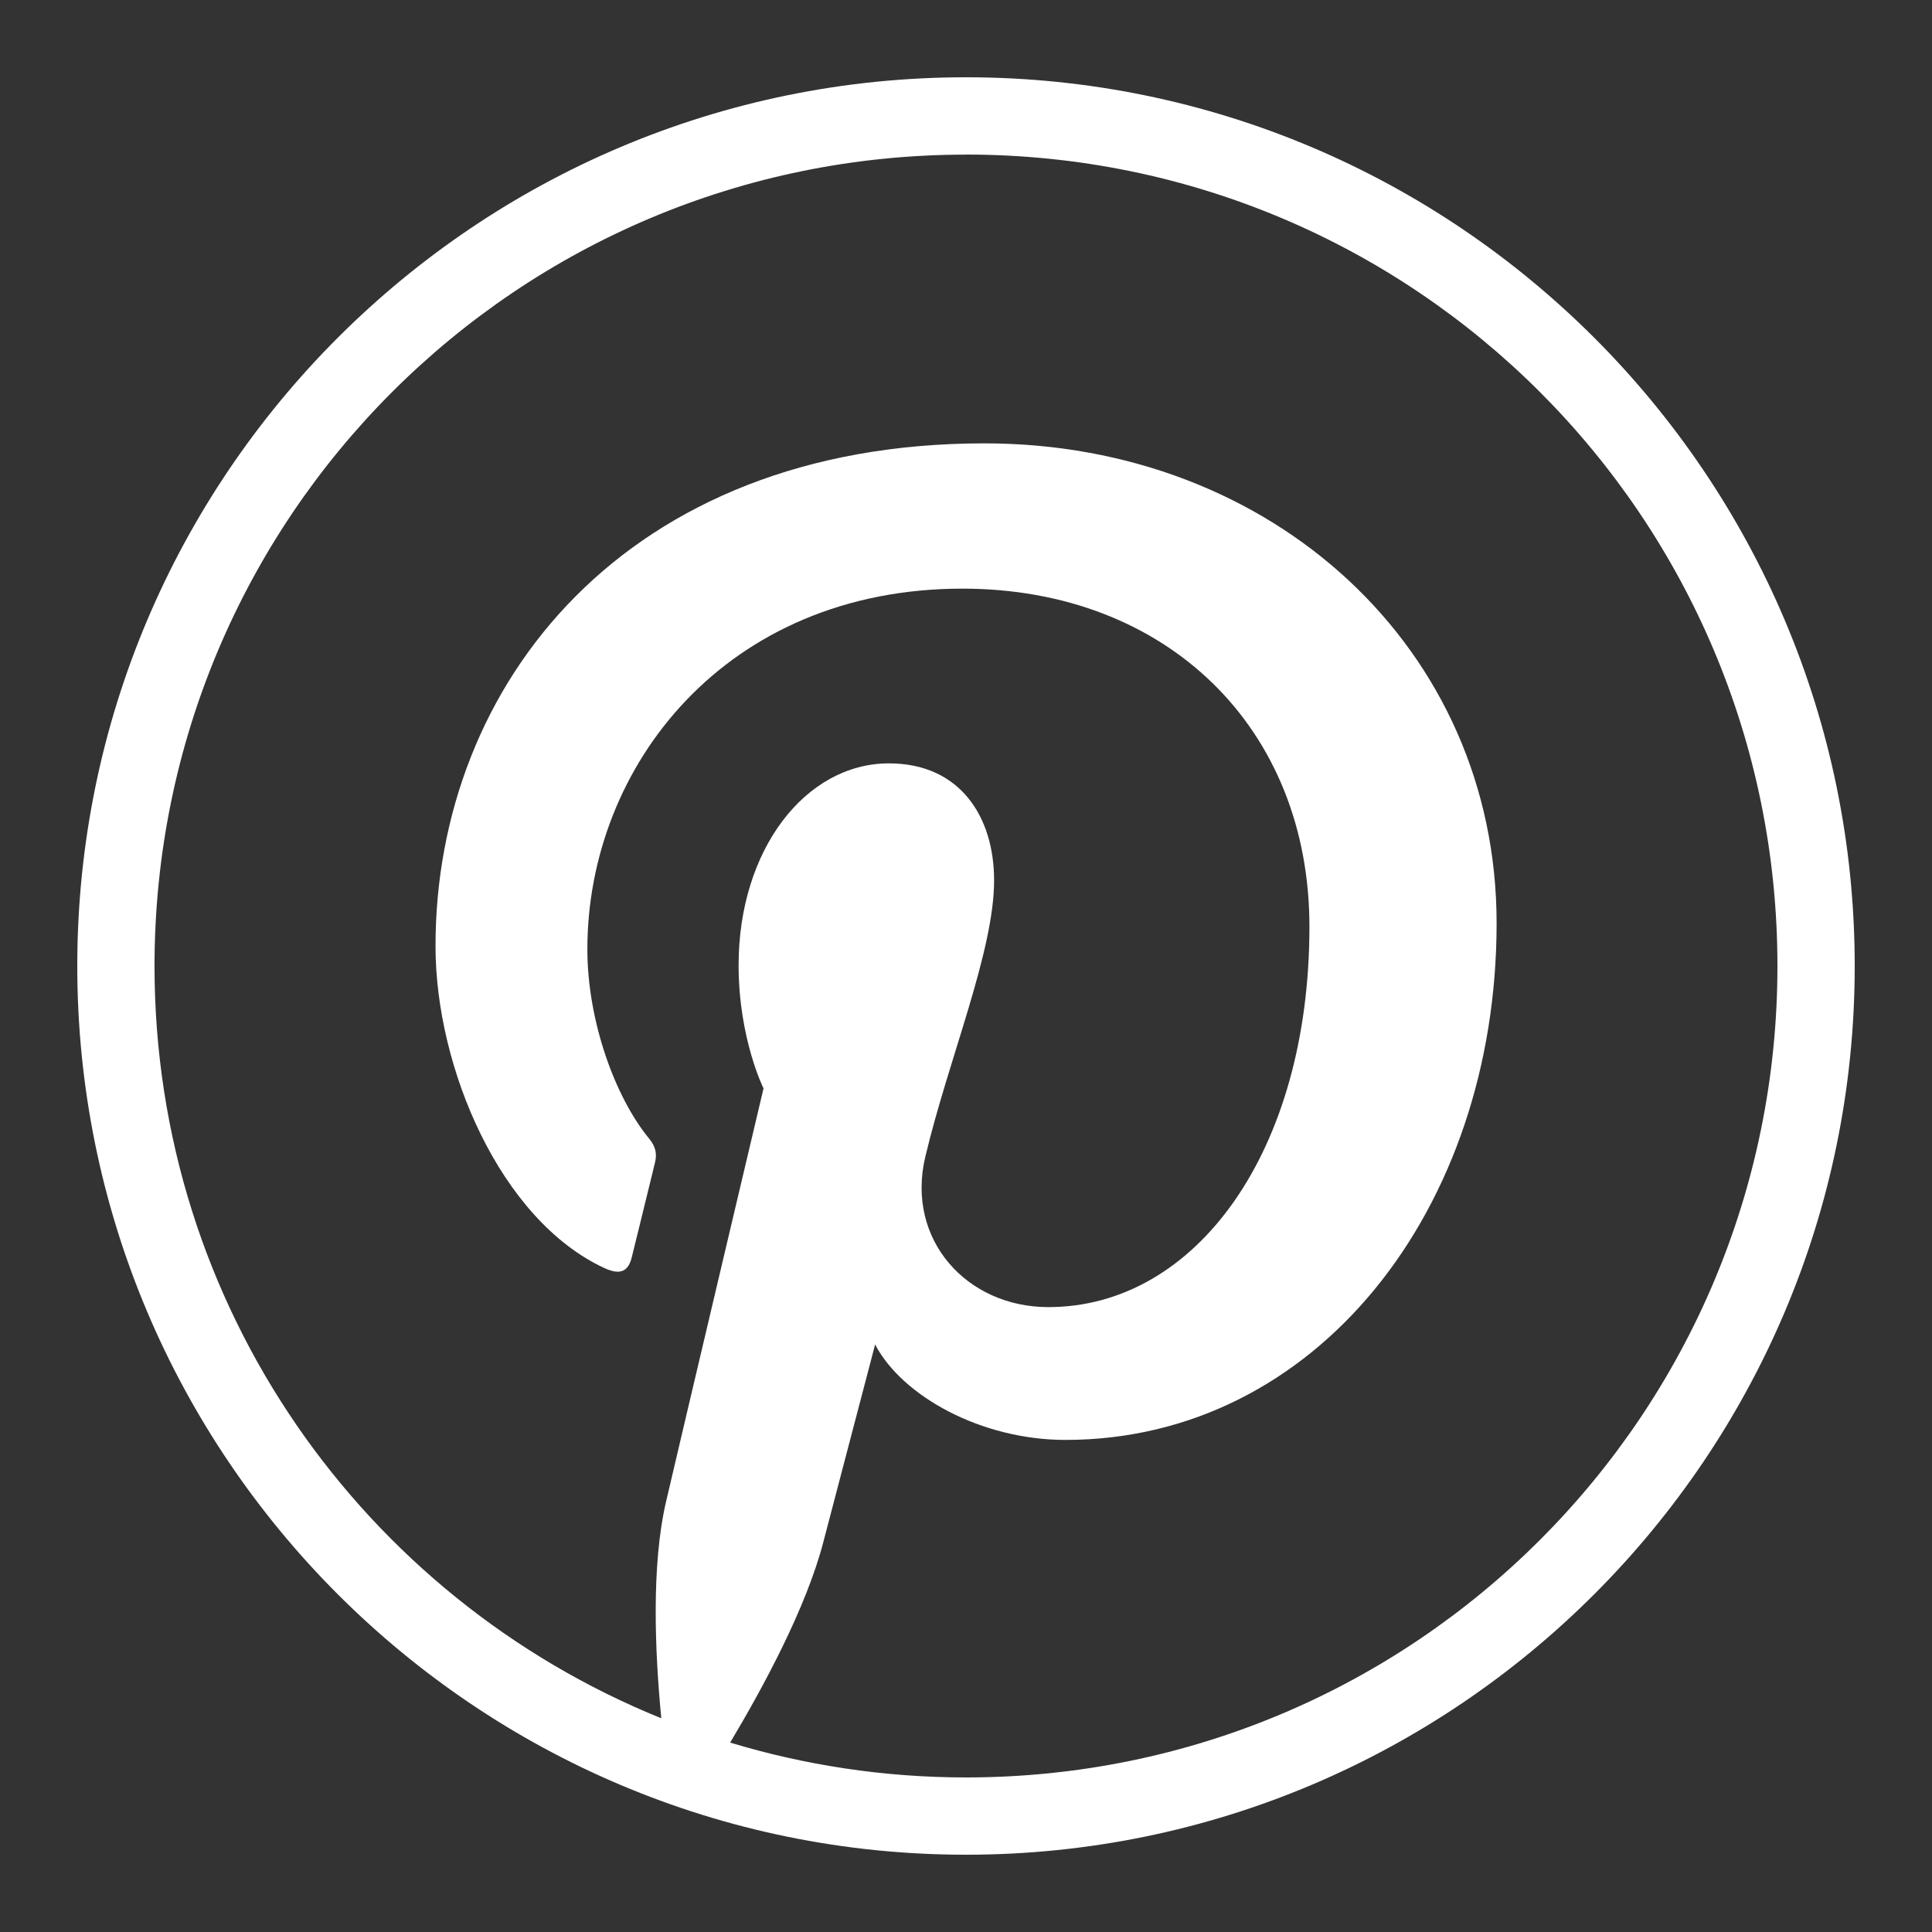
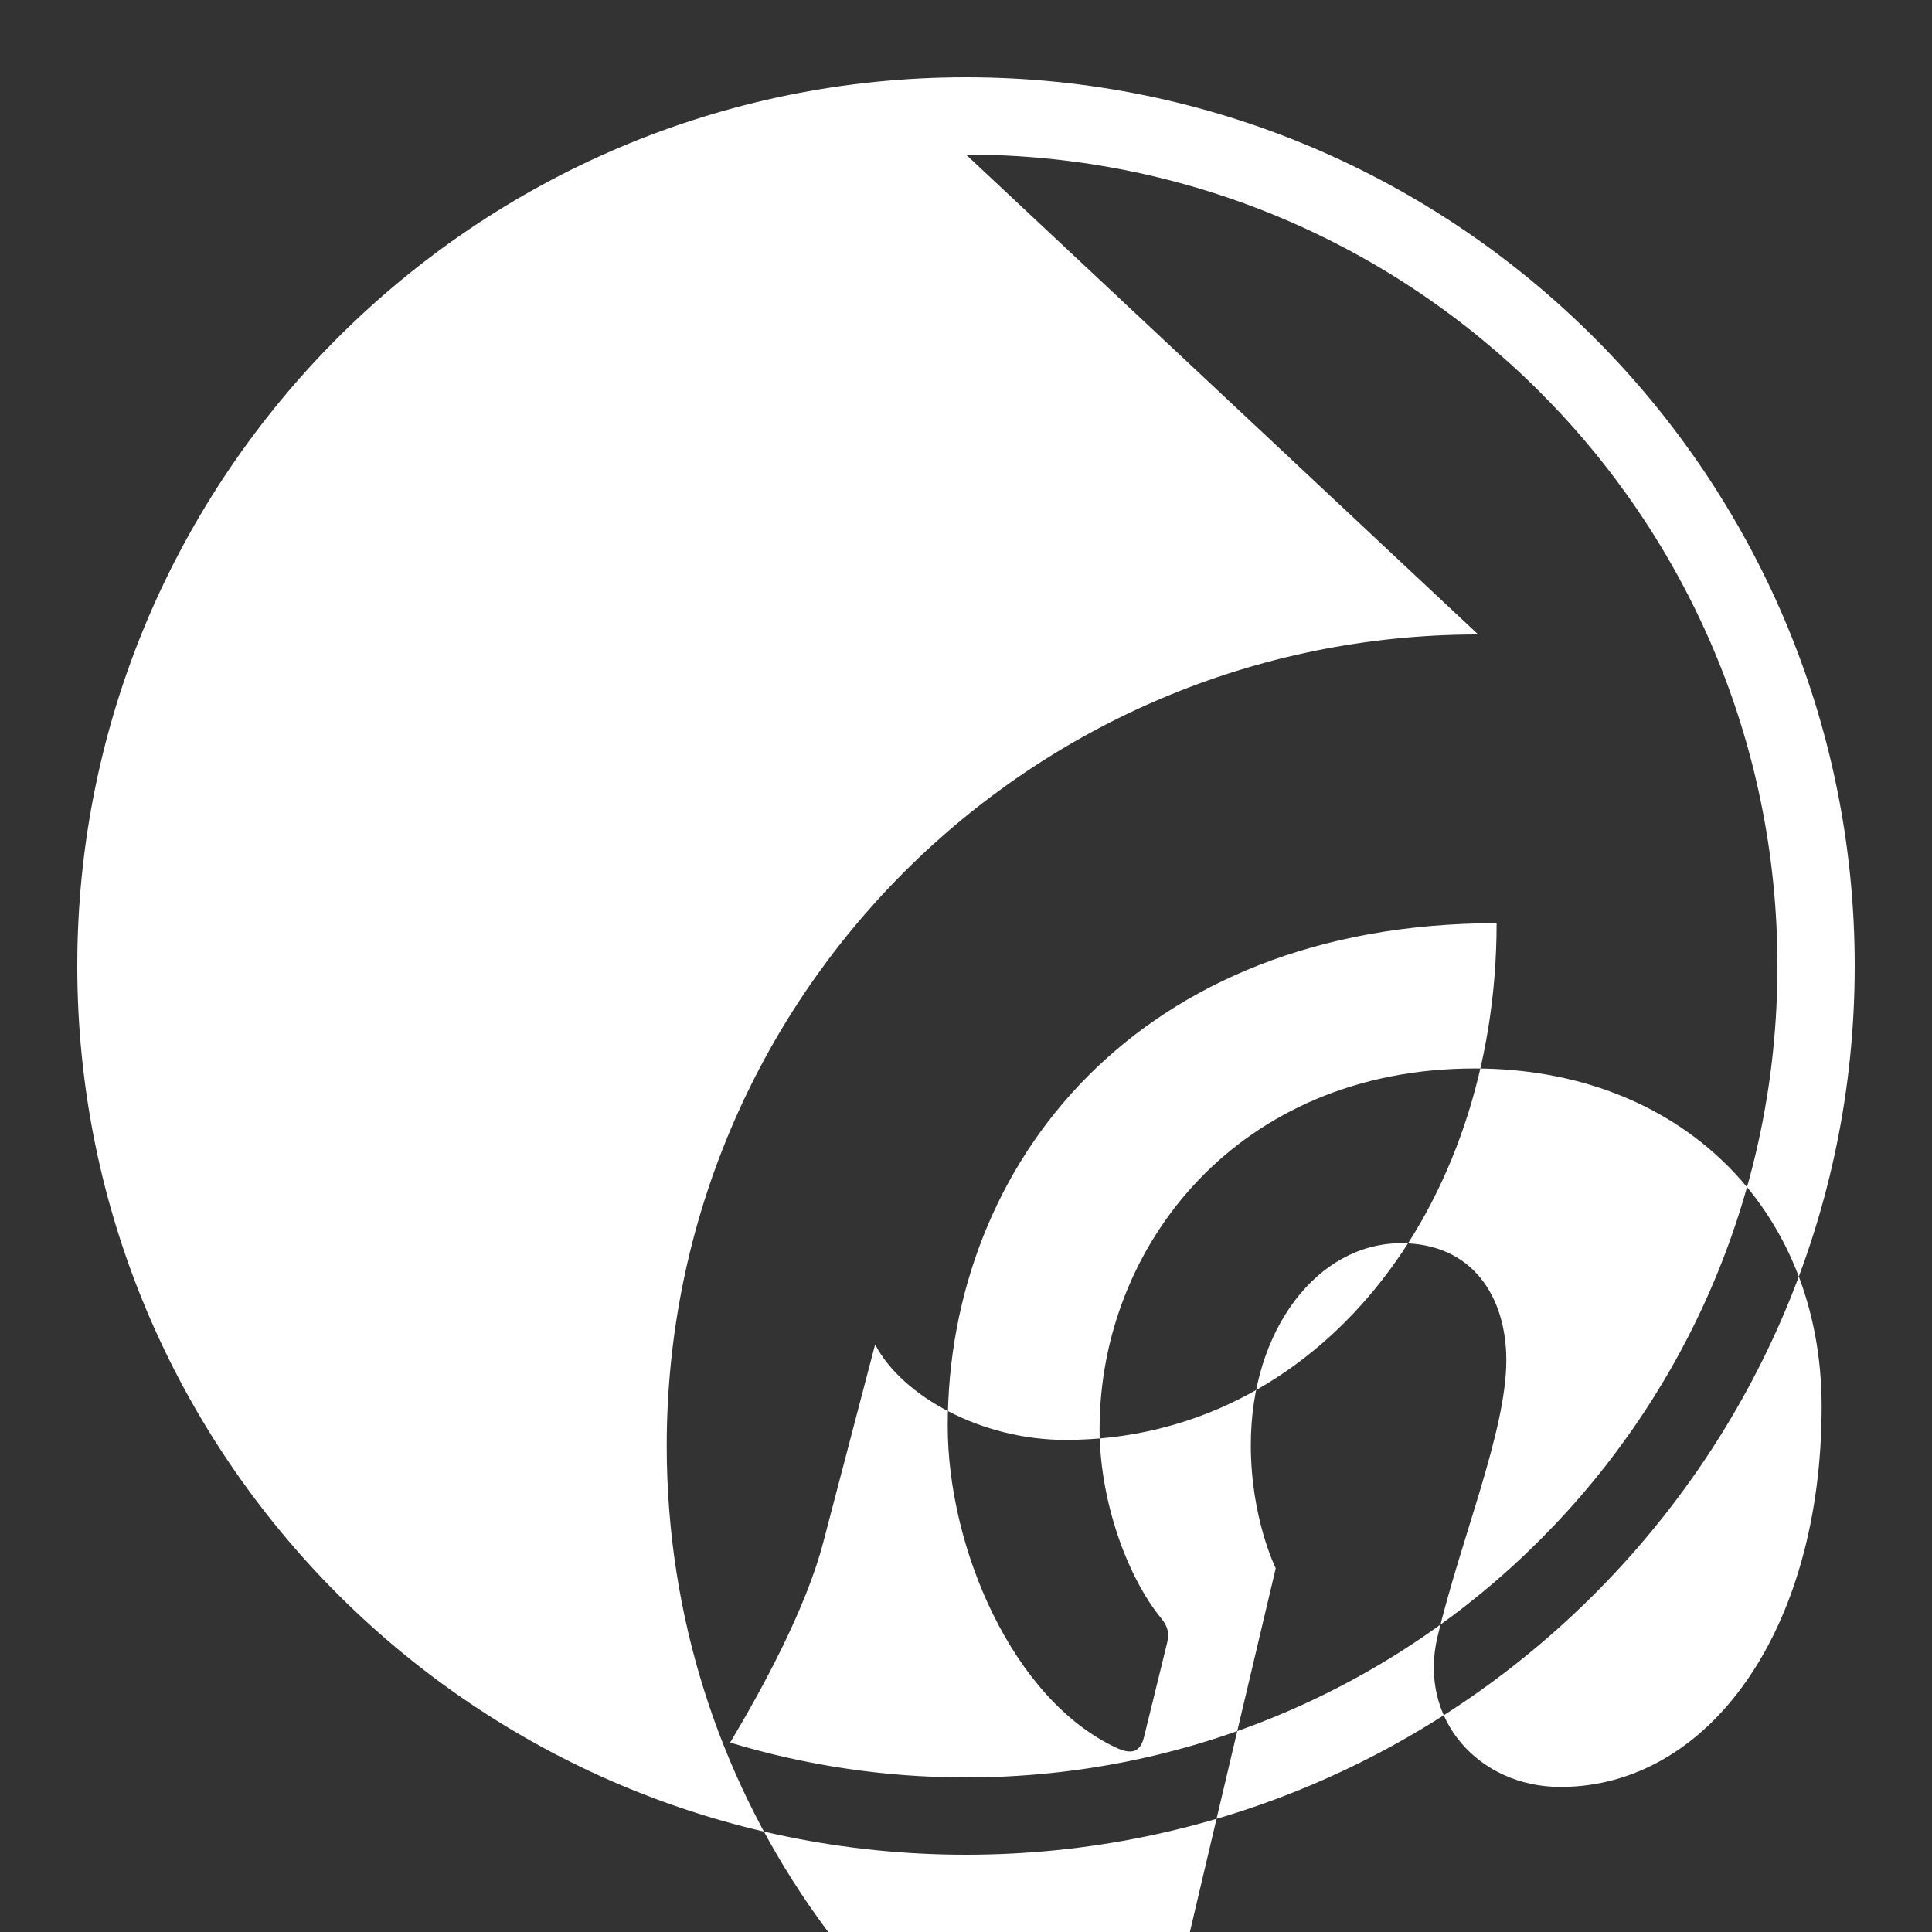
<svg xmlns="http://www.w3.org/2000/svg" viewBox="0,0,256,256" width="150px" height="150px" fill-rule="nonzero">
  <rect x="0" y="0" width="256" height="256" fill="#333333" stroke="none" />
  <g fill="#ffffff" fill-rule="nonzero" stroke="none" stroke-width="1" stroke-linecap="butt" stroke-linejoin="miter" stroke-miterlimit="10" stroke-dasharray="" stroke-dashoffset="0" font-family="none" font-weight="none" font-size="none" text-anchor="none" style="mix-blend-mode: normal">
    <g transform="scale(5.12,5.12)">
-       <path d="M25,2c-12.691,0 -23,10.309 -23,23c0,12.691 10.309,23 23,23c12.691,0 23,-10.309 23,-23c0,-12.691 -10.309,-23 -23,-23zM25,4c11.61,0 21,9.39 21,21c0,11.61 -9.39,21 -21,21c-2.124,0 -4.172,-0.318 -6.104,-0.902c0.86,-1.438 1.971,-3.494 2.412,-5.191c0.262,-1.006 1.34,-5.111 1.34,-5.111c0.7,1.337 2.747,2.469 4.926,2.469c6.484,0 11.158,-5.963 11.158,-13.373c0,-7.104 -5.797,-12.418 -13.256,-12.418c-9.28,0 -14.205,6.228 -14.205,13.01c0,3.154 1.677,7.08 4.363,8.33c0.407,0.189 0.625,0.107 0.719,-0.287c0.072,-0.299 0.435,-1.759 0.598,-2.438c0.052,-0.217 0.027,-0.404 -0.148,-0.617c-0.889,-1.078 -1.602,-3.059 -1.602,-4.906c0,-4.742 3.59,-9.332 9.707,-9.332c5.282,0 8.98,3.6 8.98,8.748c0,5.816 -2.937,9.846 -6.758,9.846c-2.11,0 -3.691,-1.746 -3.184,-3.887c0.608,-2.555 1.781,-5.313 1.781,-7.158c0,-1.651 -0.886,-3.027 -2.721,-3.027c-2.157,0 -3.891,2.231 -3.891,5.221c0,1.903 0.645,3.191 0.645,3.191c0,0 -2.131,9.011 -2.521,10.688c-0.391,1.676 -0.286,3.933 -0.125,5.613c-7.694,-3.114 -13.115,-10.647 -13.115,-19.467c0,-11.61 9.39,-21 21,-21z" />
+       <path d="M25,2c-12.691,0 -23,10.309 -23,23c0,12.691 10.309,23 23,23c12.691,0 23,-10.309 23,-23c0,-12.691 -10.309,-23 -23,-23zM25,4c11.61,0 21,9.39 21,21c0,11.61 -9.39,21 -21,21c-2.124,0 -4.172,-0.318 -6.104,-0.902c0.86,-1.438 1.971,-3.494 2.412,-5.191c0.262,-1.006 1.34,-5.111 1.34,-5.111c0.7,1.337 2.747,2.469 4.926,2.469c6.484,0 11.158,-5.963 11.158,-13.373c-9.28,0 -14.205,6.228 -14.205,13.01c0,3.154 1.677,7.08 4.363,8.33c0.407,0.189 0.625,0.107 0.719,-0.287c0.072,-0.299 0.435,-1.759 0.598,-2.438c0.052,-0.217 0.027,-0.404 -0.148,-0.617c-0.889,-1.078 -1.602,-3.059 -1.602,-4.906c0,-4.742 3.59,-9.332 9.707,-9.332c5.282,0 8.98,3.6 8.98,8.748c0,5.816 -2.937,9.846 -6.758,9.846c-2.11,0 -3.691,-1.746 -3.184,-3.887c0.608,-2.555 1.781,-5.313 1.781,-7.158c0,-1.651 -0.886,-3.027 -2.721,-3.027c-2.157,0 -3.891,2.231 -3.891,5.221c0,1.903 0.645,3.191 0.645,3.191c0,0 -2.131,9.011 -2.521,10.688c-0.391,1.676 -0.286,3.933 -0.125,5.613c-7.694,-3.114 -13.115,-10.647 -13.115,-19.467c0,-11.61 9.39,-21 21,-21z" />
    </g>
  </g>
</svg>